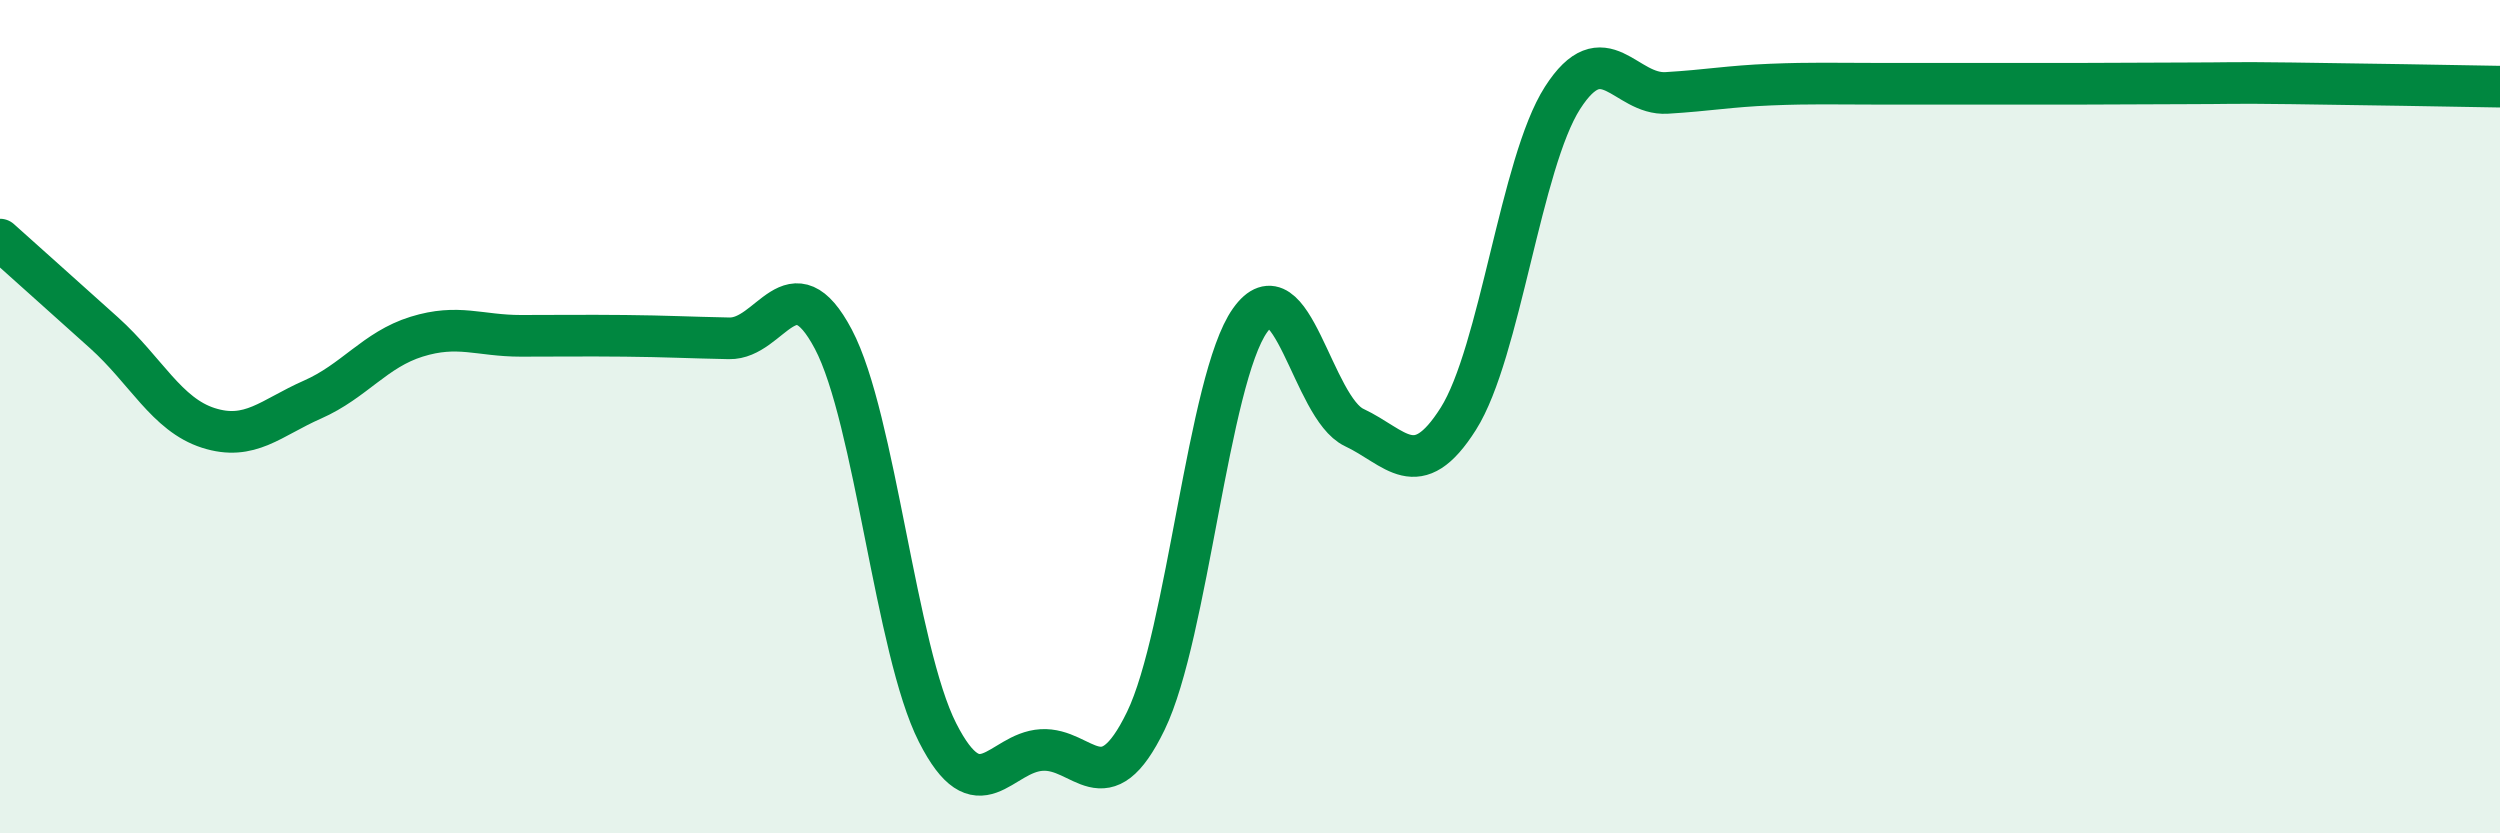
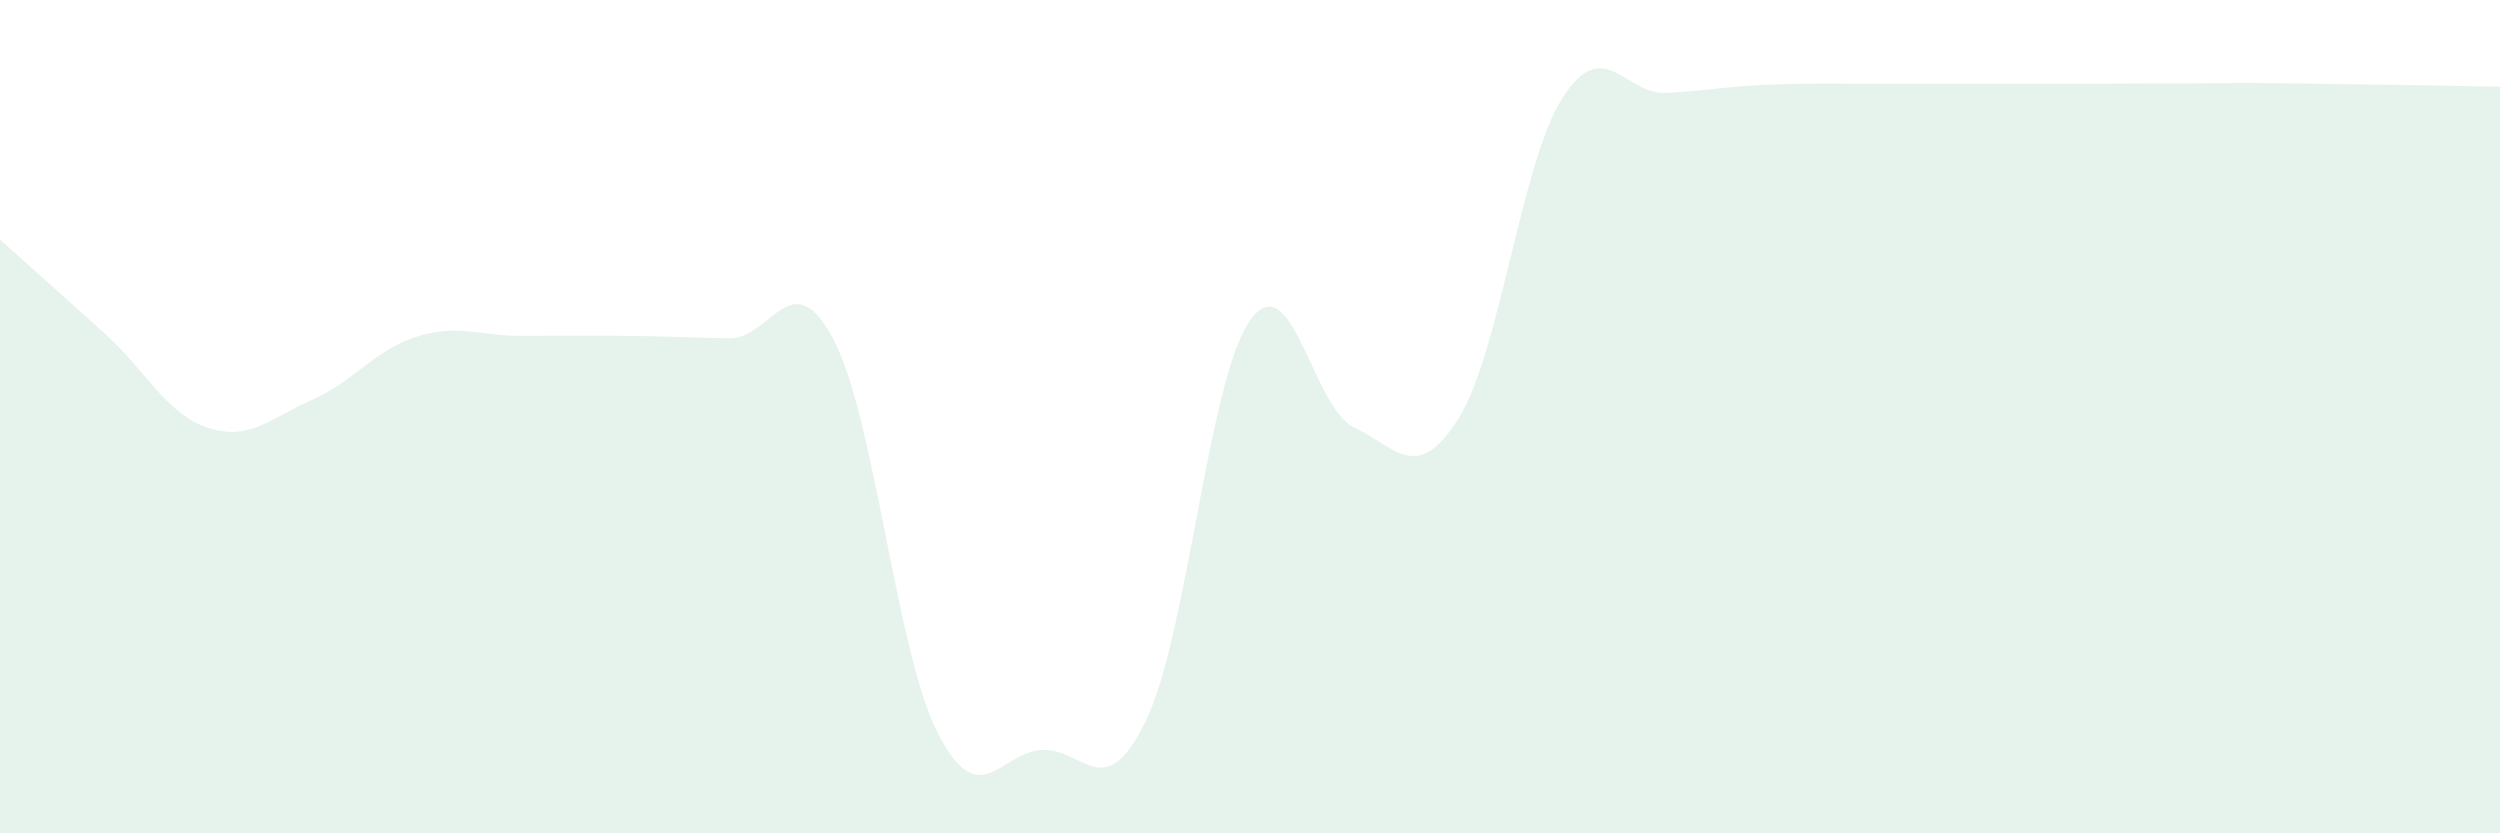
<svg xmlns="http://www.w3.org/2000/svg" width="60" height="20" viewBox="0 0 60 20">
  <path d="M 0,5.75 C 0.5,6.2 1.5,7.09 2.5,7.99 C 3.5,8.89 4,9.95 5,10.27 C 6,10.59 6.5,10.03 7.5,9.59 C 8.5,9.15 9,8.39 10,8.08 C 11,7.77 11.5,8.06 12.5,8.06 C 13.5,8.06 14,8.05 15,8.06 C 16,8.07 16.5,8.1 17.5,8.12 C 18.5,8.14 19,6.25 20,8.14 C 21,10.03 21.5,15.61 22.5,17.58 C 23.5,19.55 24,18.06 25,18 C 26,17.94 26.5,19.36 27.5,17.3 C 28.5,15.24 29,9.1 30,7.69 C 31,6.28 31.5,9.79 32.5,10.26 C 33.5,10.73 34,11.63 35,10.05 C 36,8.47 36.5,3.91 37.5,2.35 C 38.5,0.79 39,2.29 40,2.23 C 41,2.17 41.5,2.07 42.5,2.03 C 43.5,1.99 44,2.01 45,2.01 C 46,2.01 46.5,2.01 47.5,2.01 C 48.5,2.01 49,2.01 50,2.01 C 51,2.01 51.5,2 52.5,2 C 53.5,2 53.5,1.98 55,2 C 56.5,2.02 59,2.06 60,2.08L60 20L0 20Z" fill="#008740" opacity="0.1" stroke-linecap="round" stroke-linejoin="round" />
-   <path d="M 0,5.75 C 0.5,6.2 1.5,7.09 2.5,7.99 C 3.5,8.89 4,9.95 5,10.27 C 6,10.59 6.5,10.03 7.5,9.59 C 8.5,9.15 9,8.39 10,8.08 C 11,7.77 11.5,8.06 12.5,8.06 C 13.5,8.06 14,8.05 15,8.06 C 16,8.07 16.5,8.1 17.5,8.12 C 18.5,8.14 19,6.25 20,8.14 C 21,10.03 21.5,15.61 22.5,17.58 C 23.5,19.55 24,18.06 25,18 C 26,17.94 26.5,19.36 27.5,17.3 C 28.5,15.24 29,9.1 30,7.69 C 31,6.28 31.5,9.79 32.5,10.26 C 33.5,10.73 34,11.63 35,10.05 C 36,8.47 36.5,3.91 37.5,2.35 C 38.5,0.79 39,2.29 40,2.23 C 41,2.17 41.5,2.07 42.5,2.03 C 43.5,1.99 44,2.01 45,2.01 C 46,2.01 46.5,2.01 47.5,2.01 C 48.5,2.01 49,2.01 50,2.01 C 51,2.01 51.5,2 52.5,2 C 53.5,2 53.5,1.98 55,2 C 56.5,2.02 59,2.06 60,2.08" stroke="#008740" stroke-width="1" fill="none" stroke-linecap="round" stroke-linejoin="round" />
</svg>